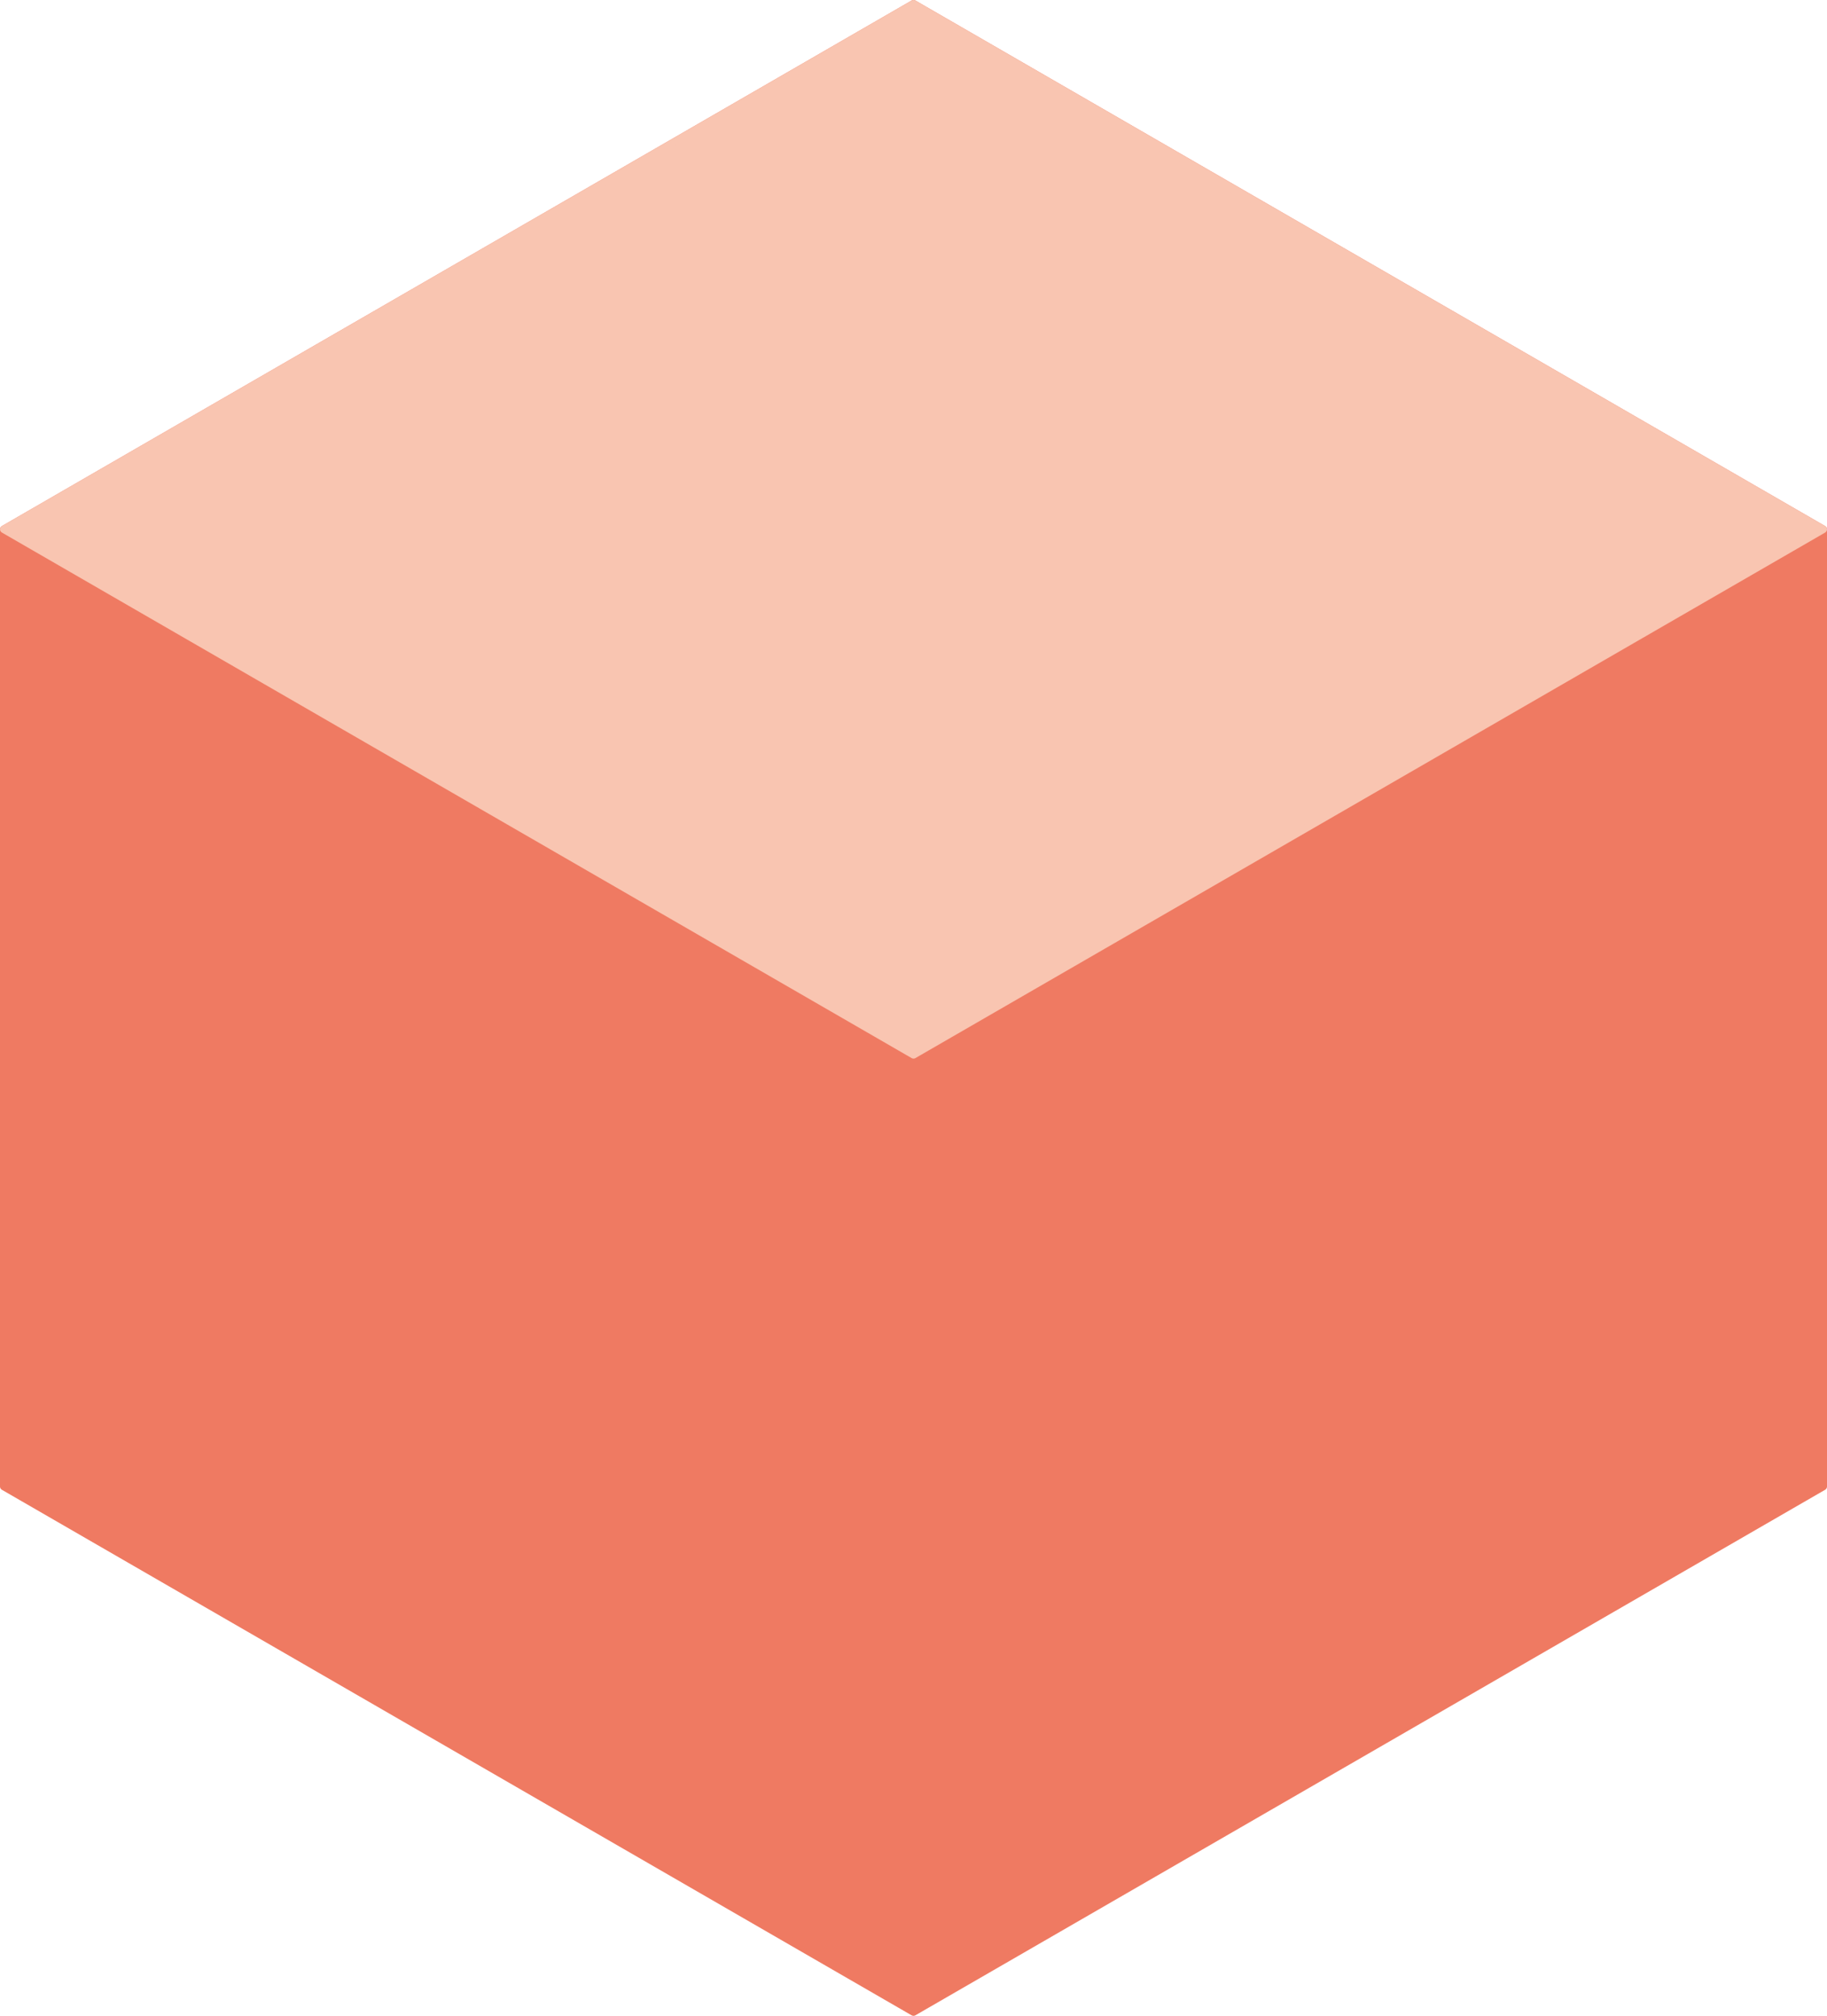
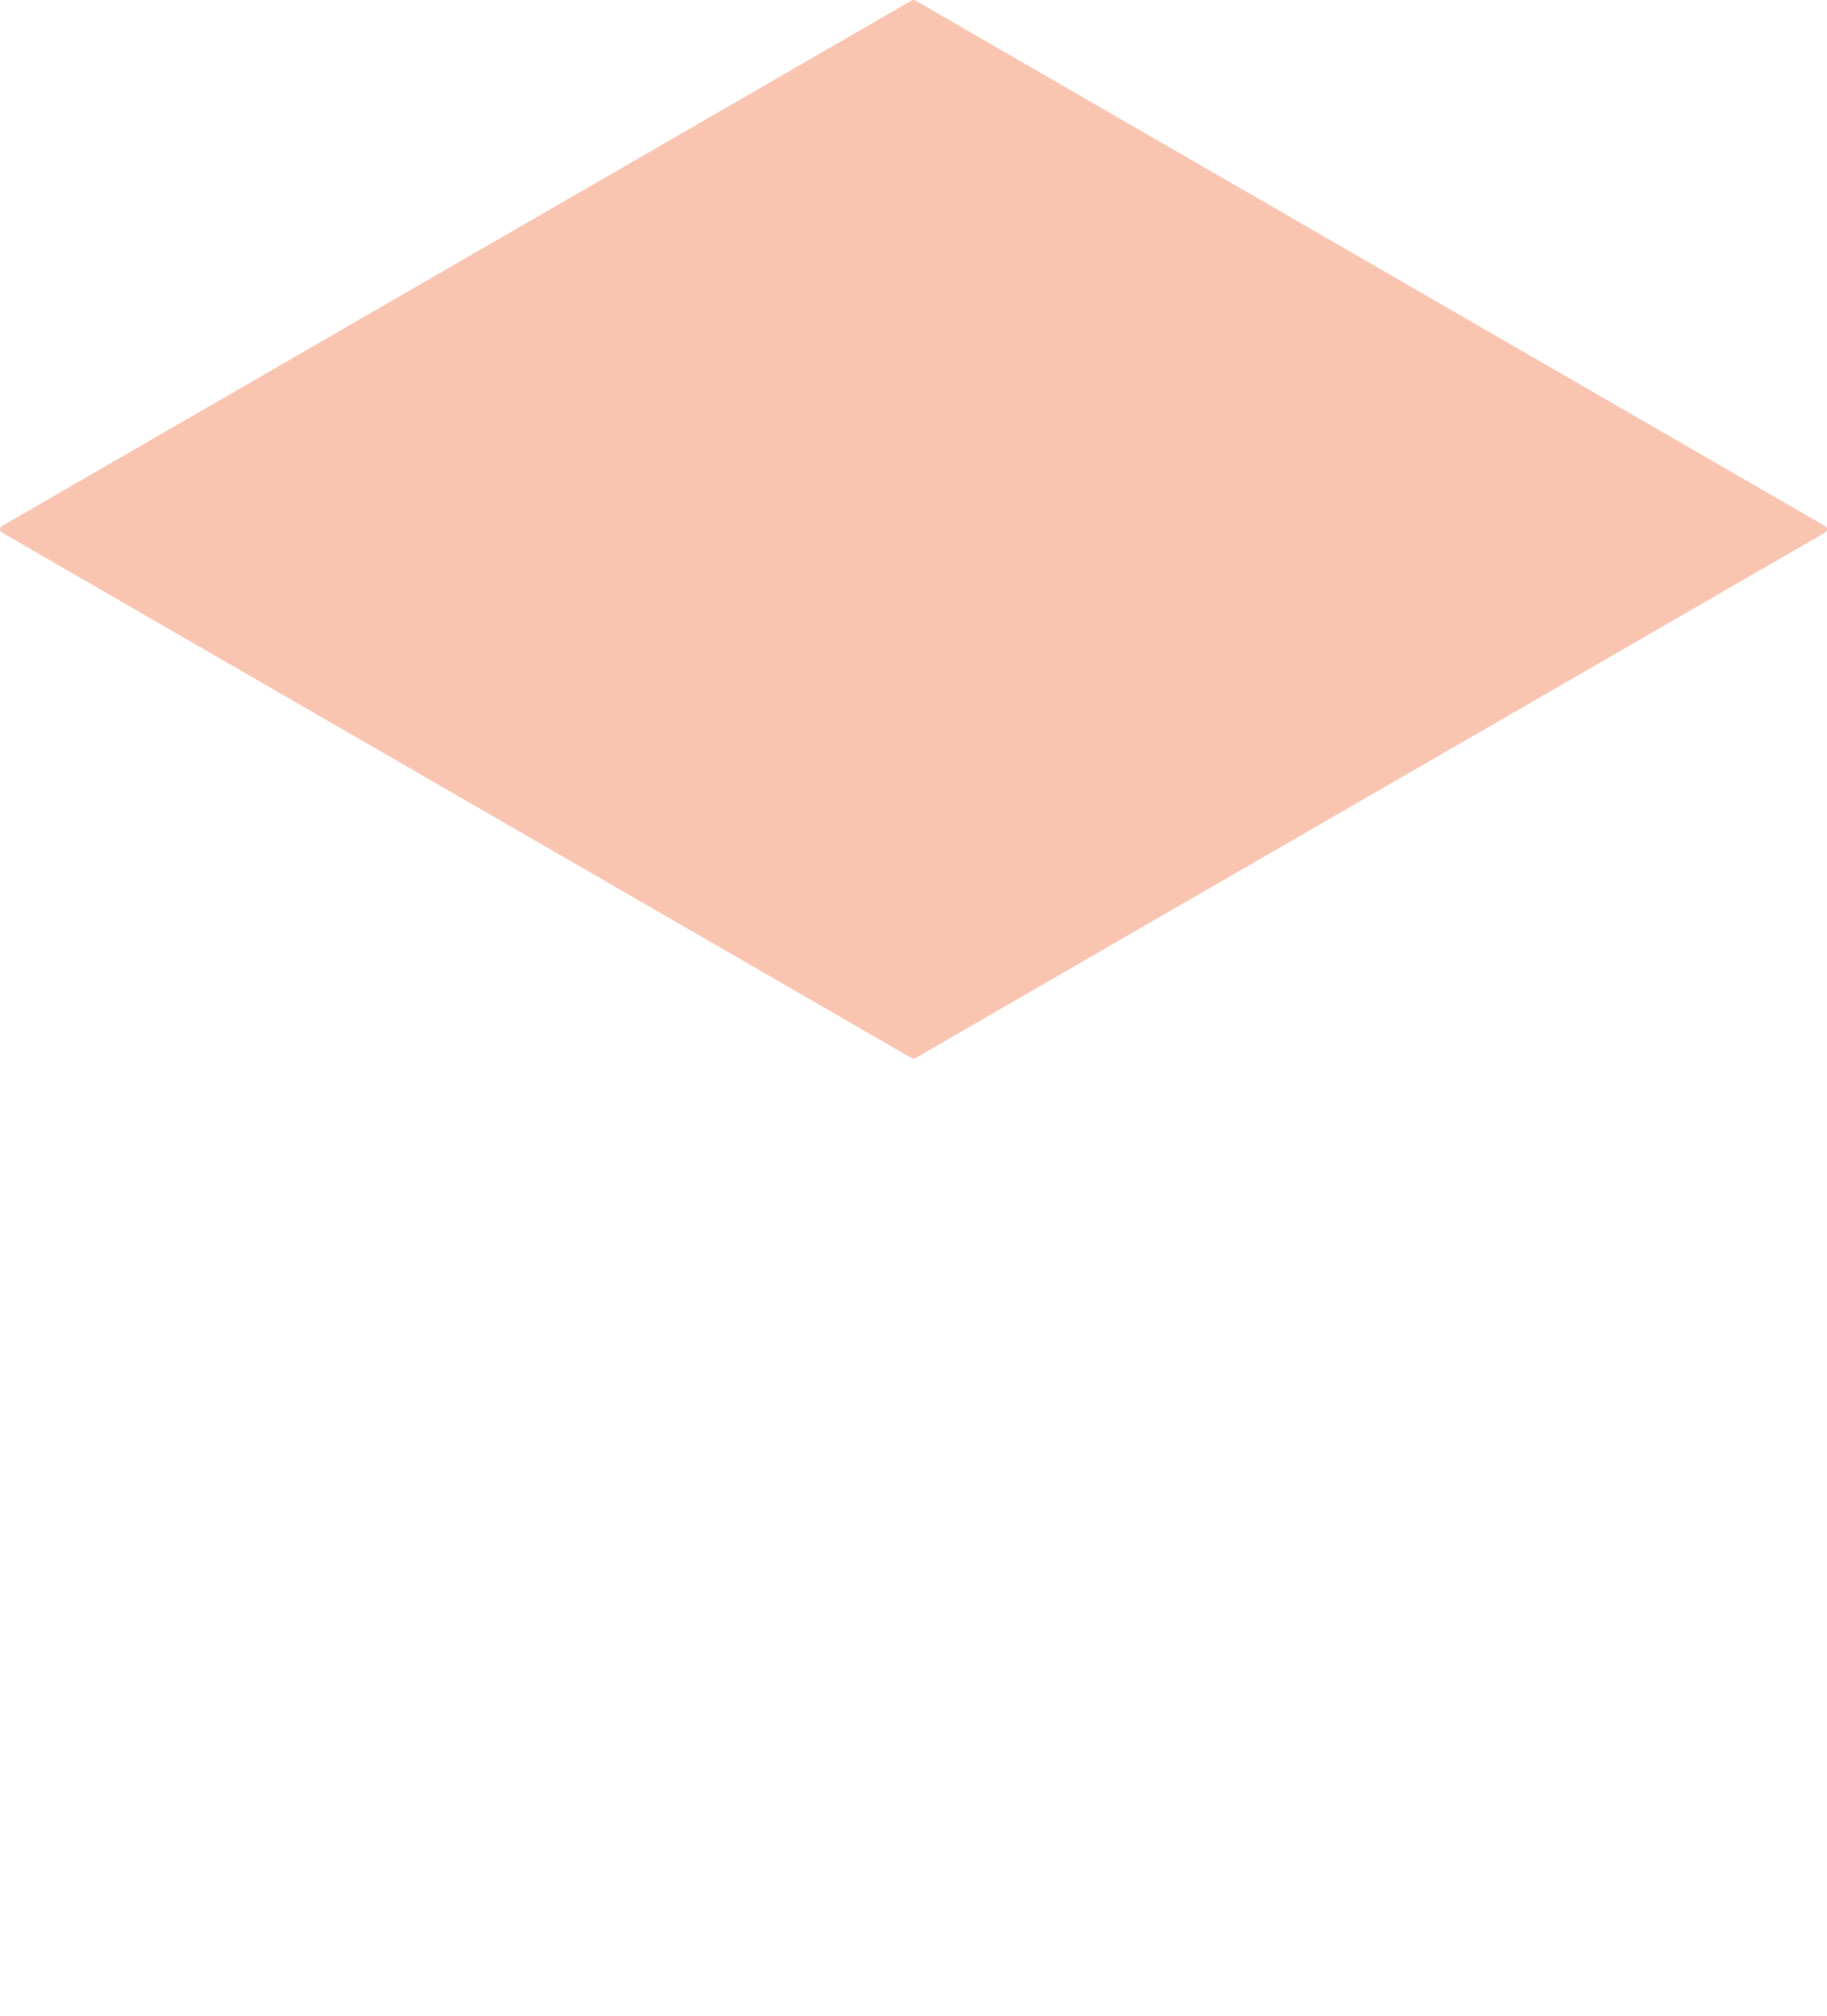
<svg xmlns="http://www.w3.org/2000/svg" id="_レイヤー_2" data-name="レイヤー 2" version="1.1" viewBox="0 0 485.169 535">
  <defs>
    <style>
      .cls-1 {
        fill: #f9c5b1;
        stroke: #f9c5b1;
      }

      .cls-1, .cls-2 {
        stroke-linecap: round;
        stroke-linejoin: round;
        stroke-width: 2px;
      }

      .cls-2 {
        fill: #ef7a62;
        stroke: #ef7a62;
      }
    </style>
  </defs>
-   <polygon class="cls-2" points="484.169 140.479 242.585 1 1 140.479 1 394.521 242.585 534 484.169 394.521 484.169 140.479" />
  <polygon class="cls-1" points="242.592 279.954 1.007 140.475 242.585 1 484.169 140.479 242.592 279.954" />
</svg>